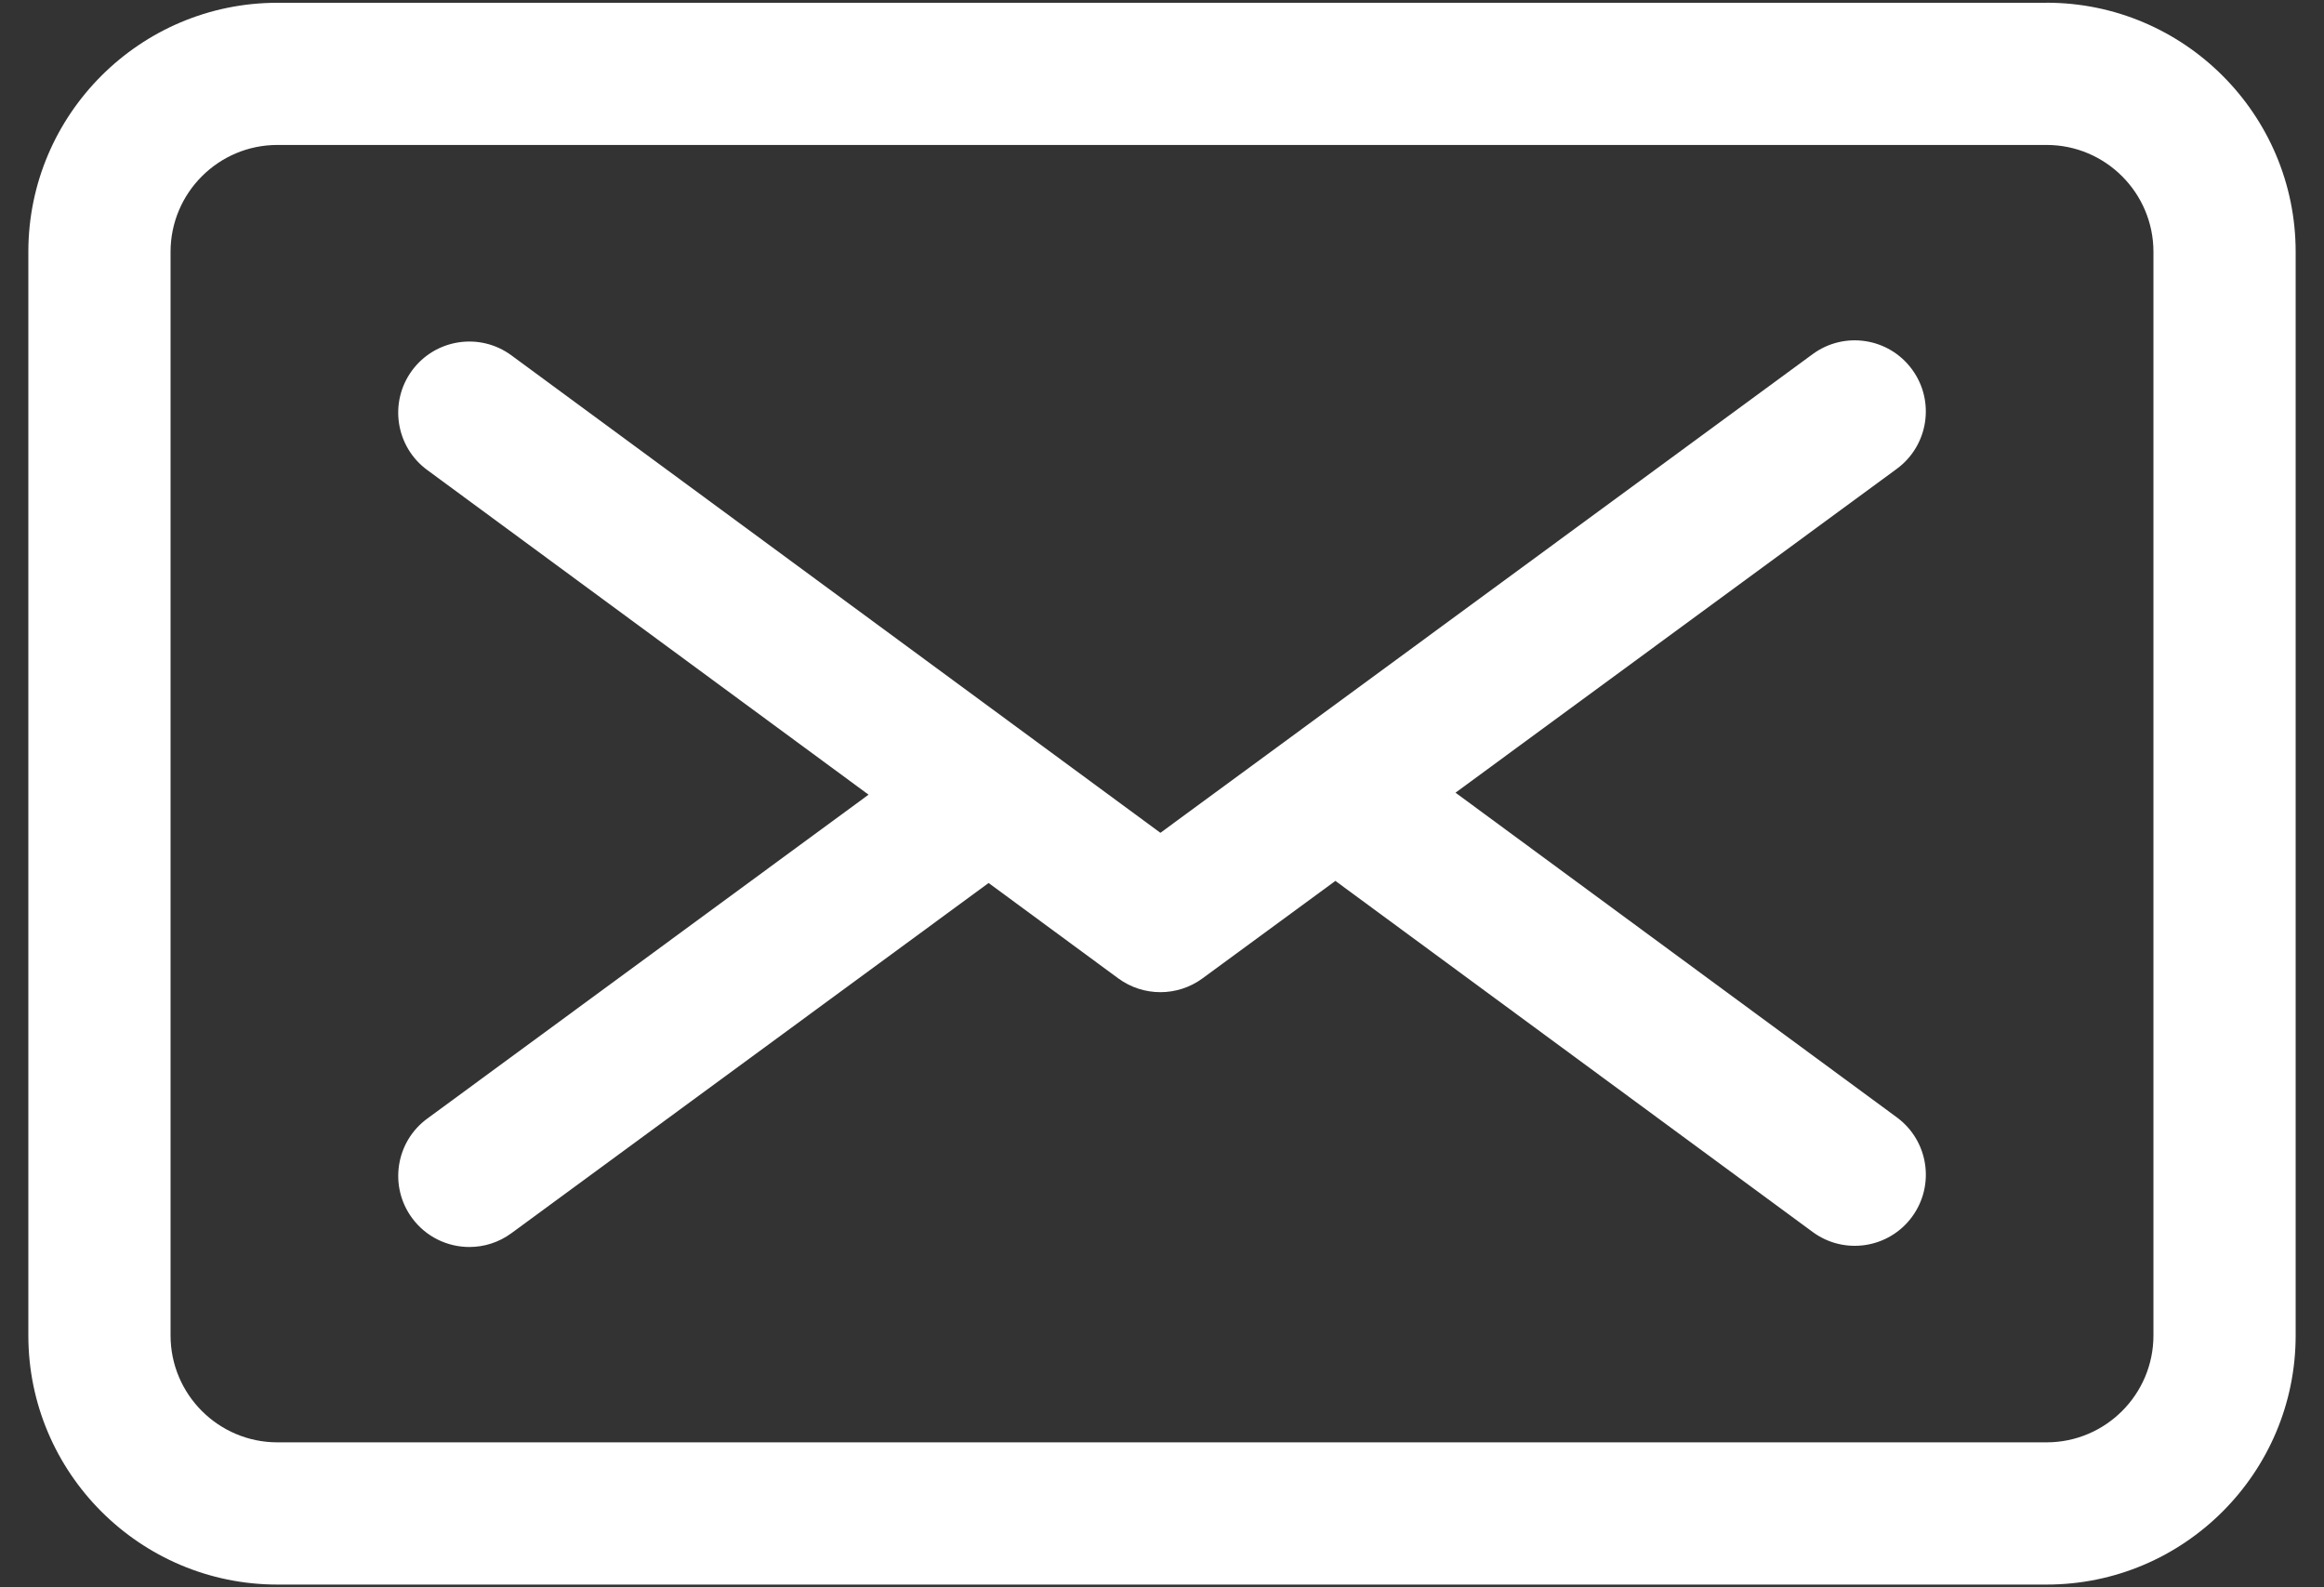
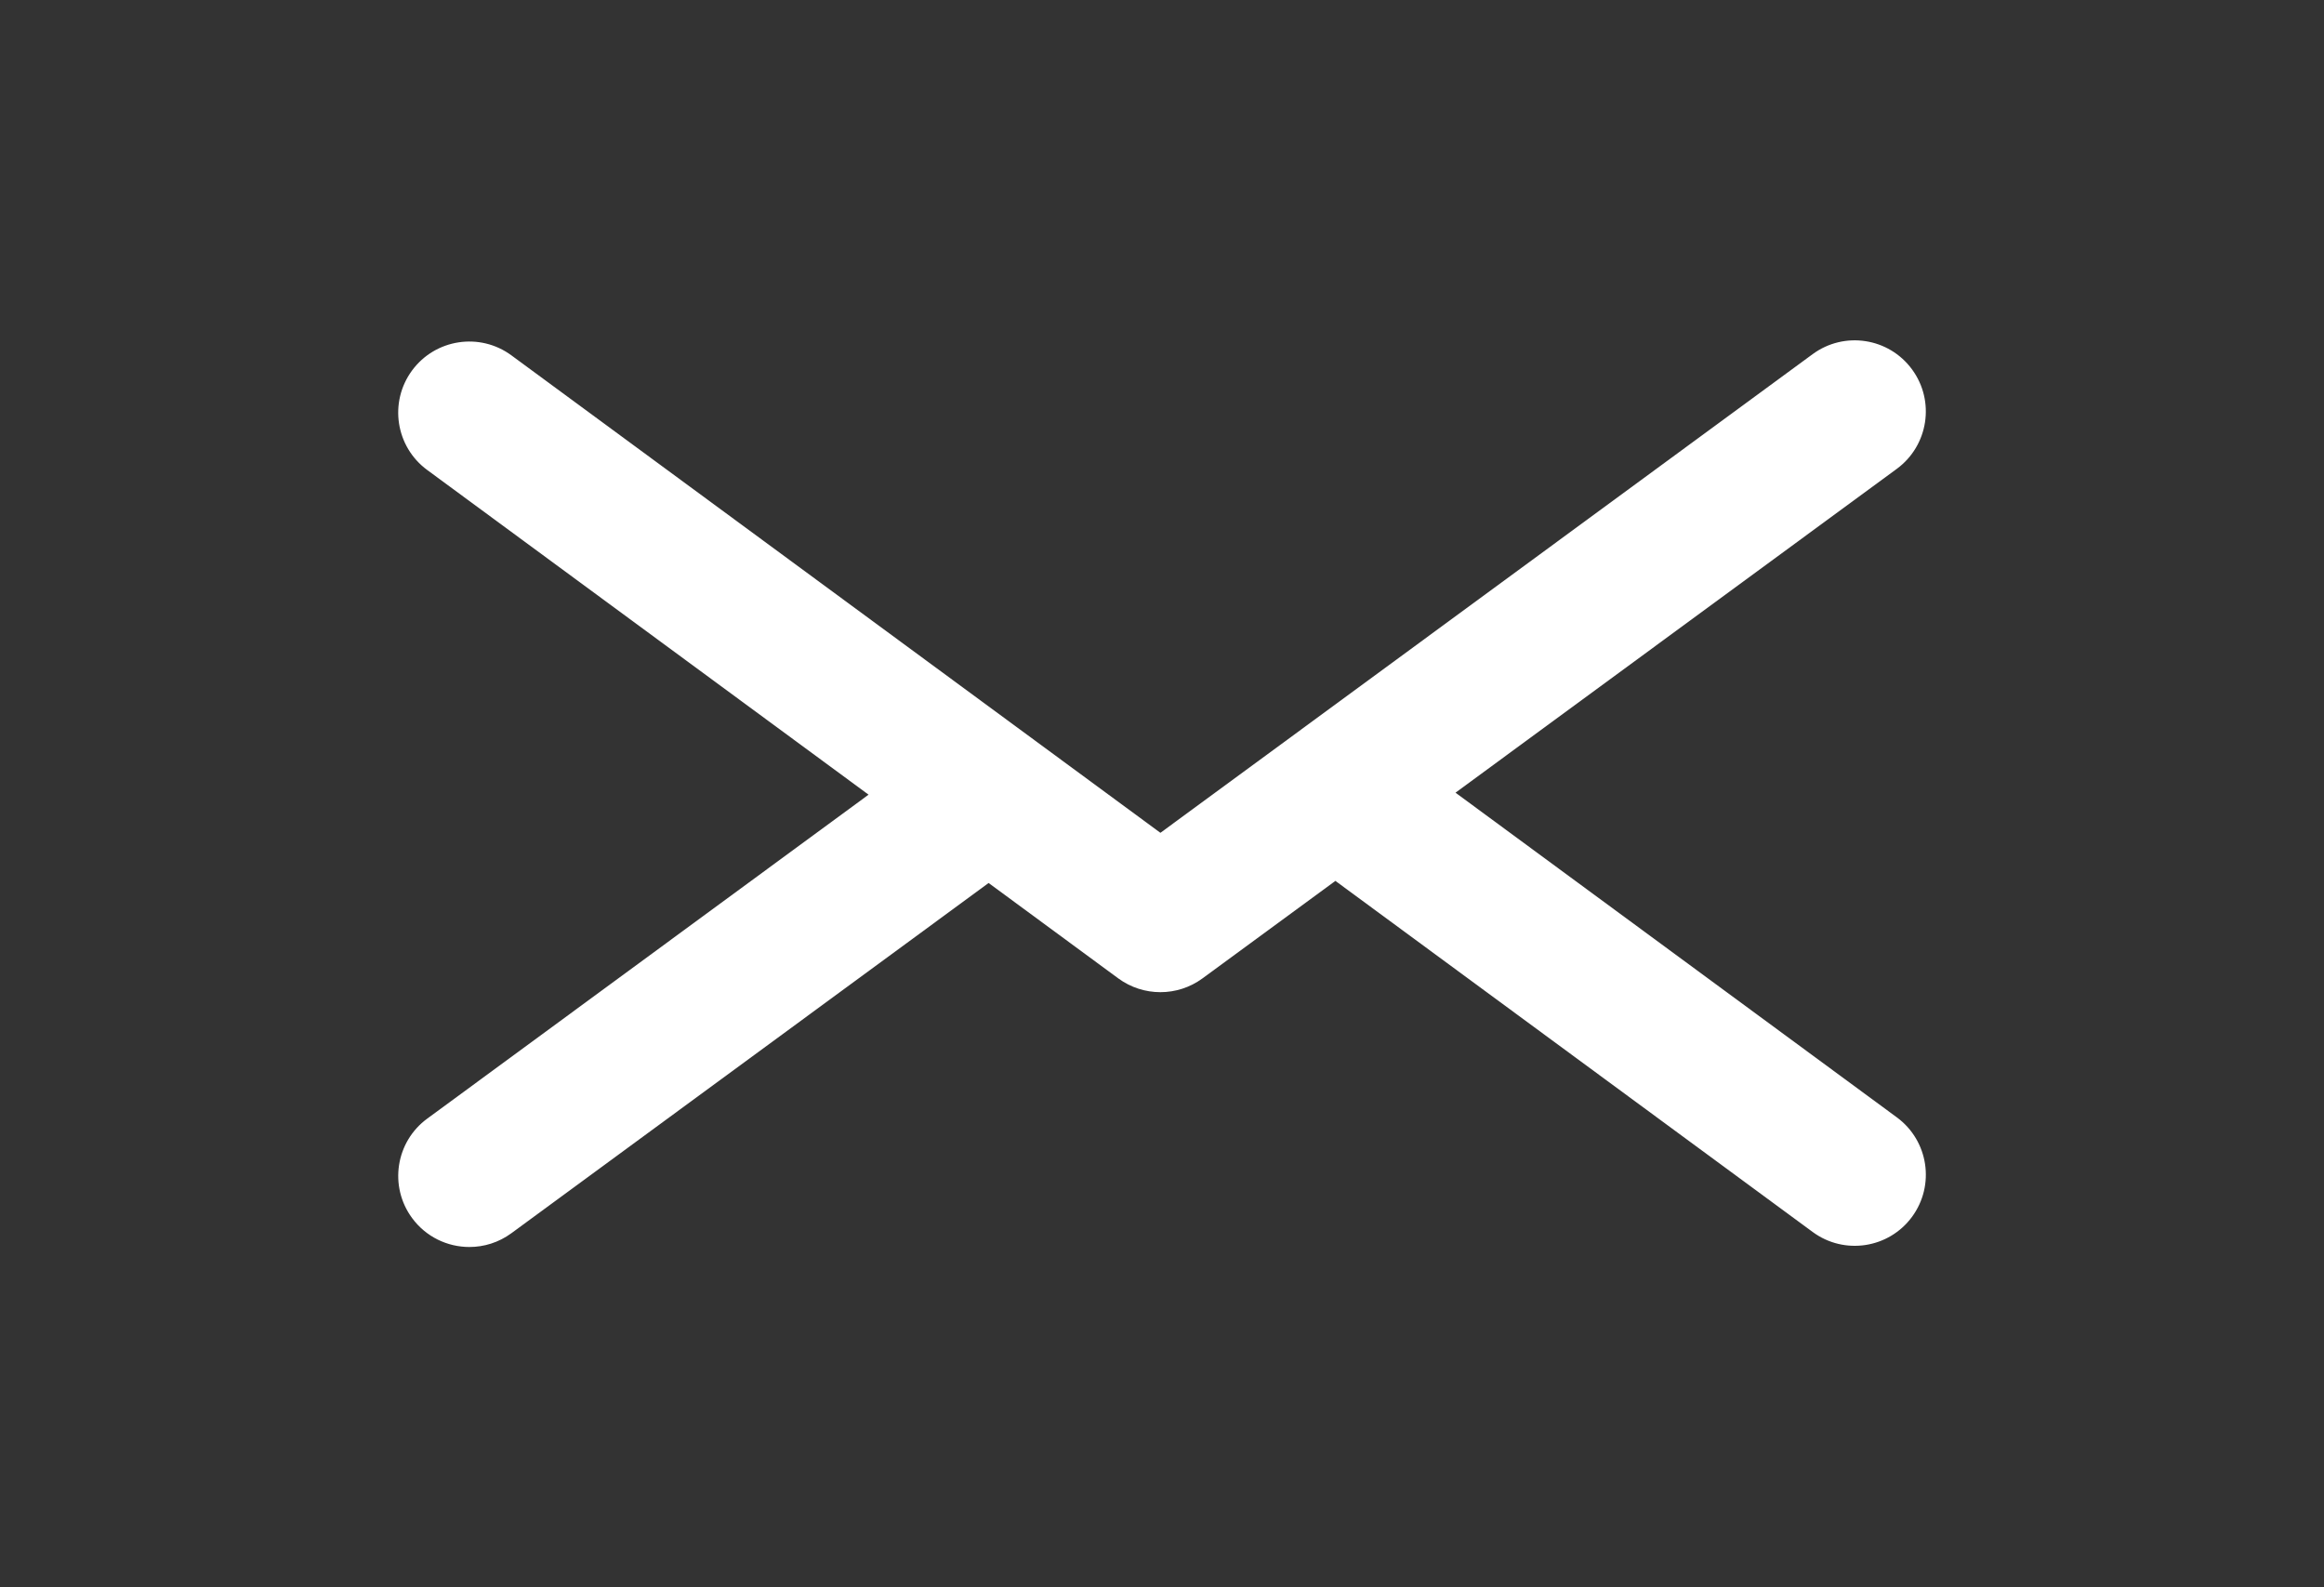
<svg xmlns="http://www.w3.org/2000/svg" width="41" height="28" viewBox="0 0 41 28" fill="none">
  <rect x="0" y="0" width="41" height="28" fill="#333333" stroke="none" />
  <g id="Frame 445" clip-path="url(#clip0_70_4829)">
-     <path id="Vector" d="M36.106 0.049H4.894C2.471 0.049 0.5 2.02 0.5 4.442V23.558C0.5 25.981 2.471 27.952 4.894 27.952H36.106C38.529 27.952 40.5 25.981 40.5 23.558V4.442C40.5 2.019 38.529 0.048 36.106 0.048V0.049ZM37.991 23.558C37.991 24.597 37.146 25.443 36.106 25.443L4.894 25.443C3.854 25.443 3.009 24.597 3.009 23.558V4.442C3.009 3.403 3.854 2.557 4.894 2.557H36.106C37.146 2.557 37.991 3.403 37.991 4.442V23.558Z" fill="white" />
    <path id="Vector_2" d="M33.732 6.516C33.322 5.957 32.537 5.837 31.979 6.247L20.472 14.691L9.023 6.269C8.465 5.858 7.68 5.978 7.269 6.536C6.859 7.094 6.978 7.879 7.536 8.29L15.323 14.018L7.538 19.732C6.979 20.141 6.859 20.927 7.269 21.485C7.515 21.82 7.895 21.997 8.281 21.997C8.539 21.997 8.798 21.918 9.022 21.754L17.441 15.576L19.729 17.259C19.95 17.421 20.211 17.502 20.472 17.502C20.733 17.502 20.993 17.421 21.214 17.259L23.559 15.539L31.979 21.732C32.536 22.143 33.322 22.023 33.732 21.465C34.142 20.907 34.023 20.122 33.465 19.711L25.678 13.983L33.464 8.27C34.022 7.859 34.142 7.074 33.732 6.516L33.732 6.516Z" fill="white" />
  </g>
  <defs>
    <clipPath id="clip0_70_4829">
      <rect width="40" height="27.903" fill="white" transform="translate(0.5 0.048)" />
    </clipPath>
  </defs>
</svg>